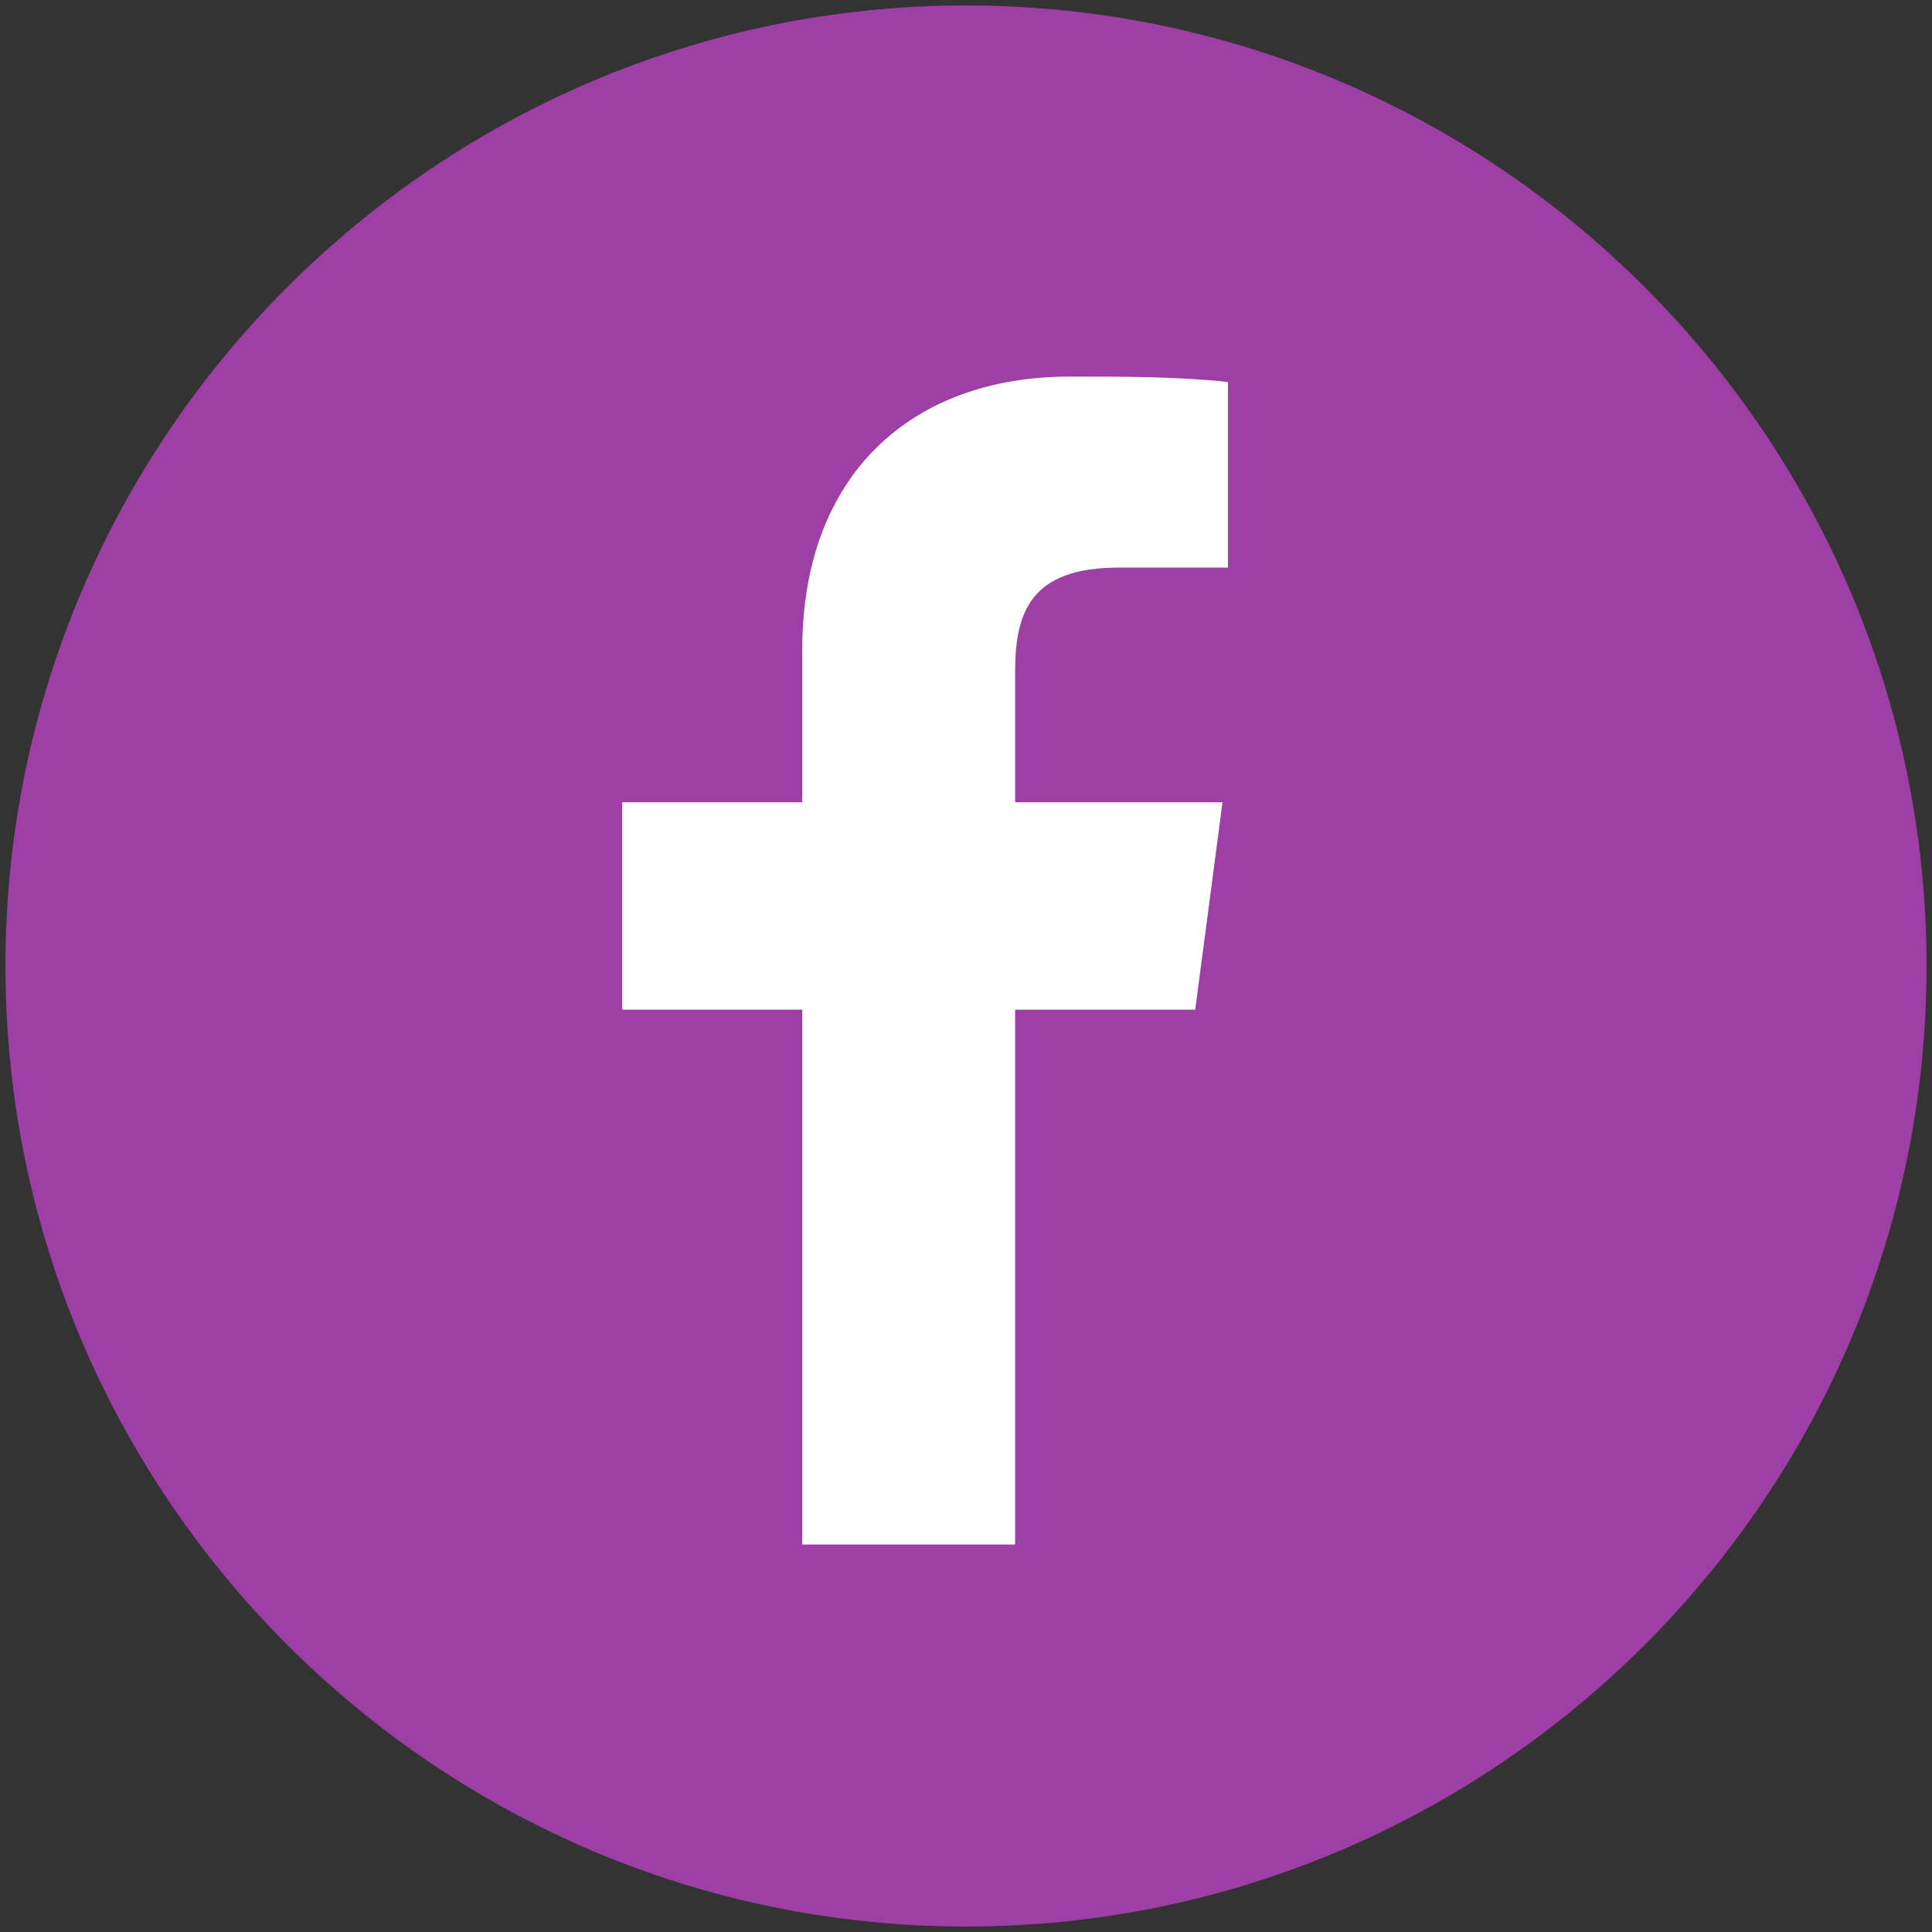
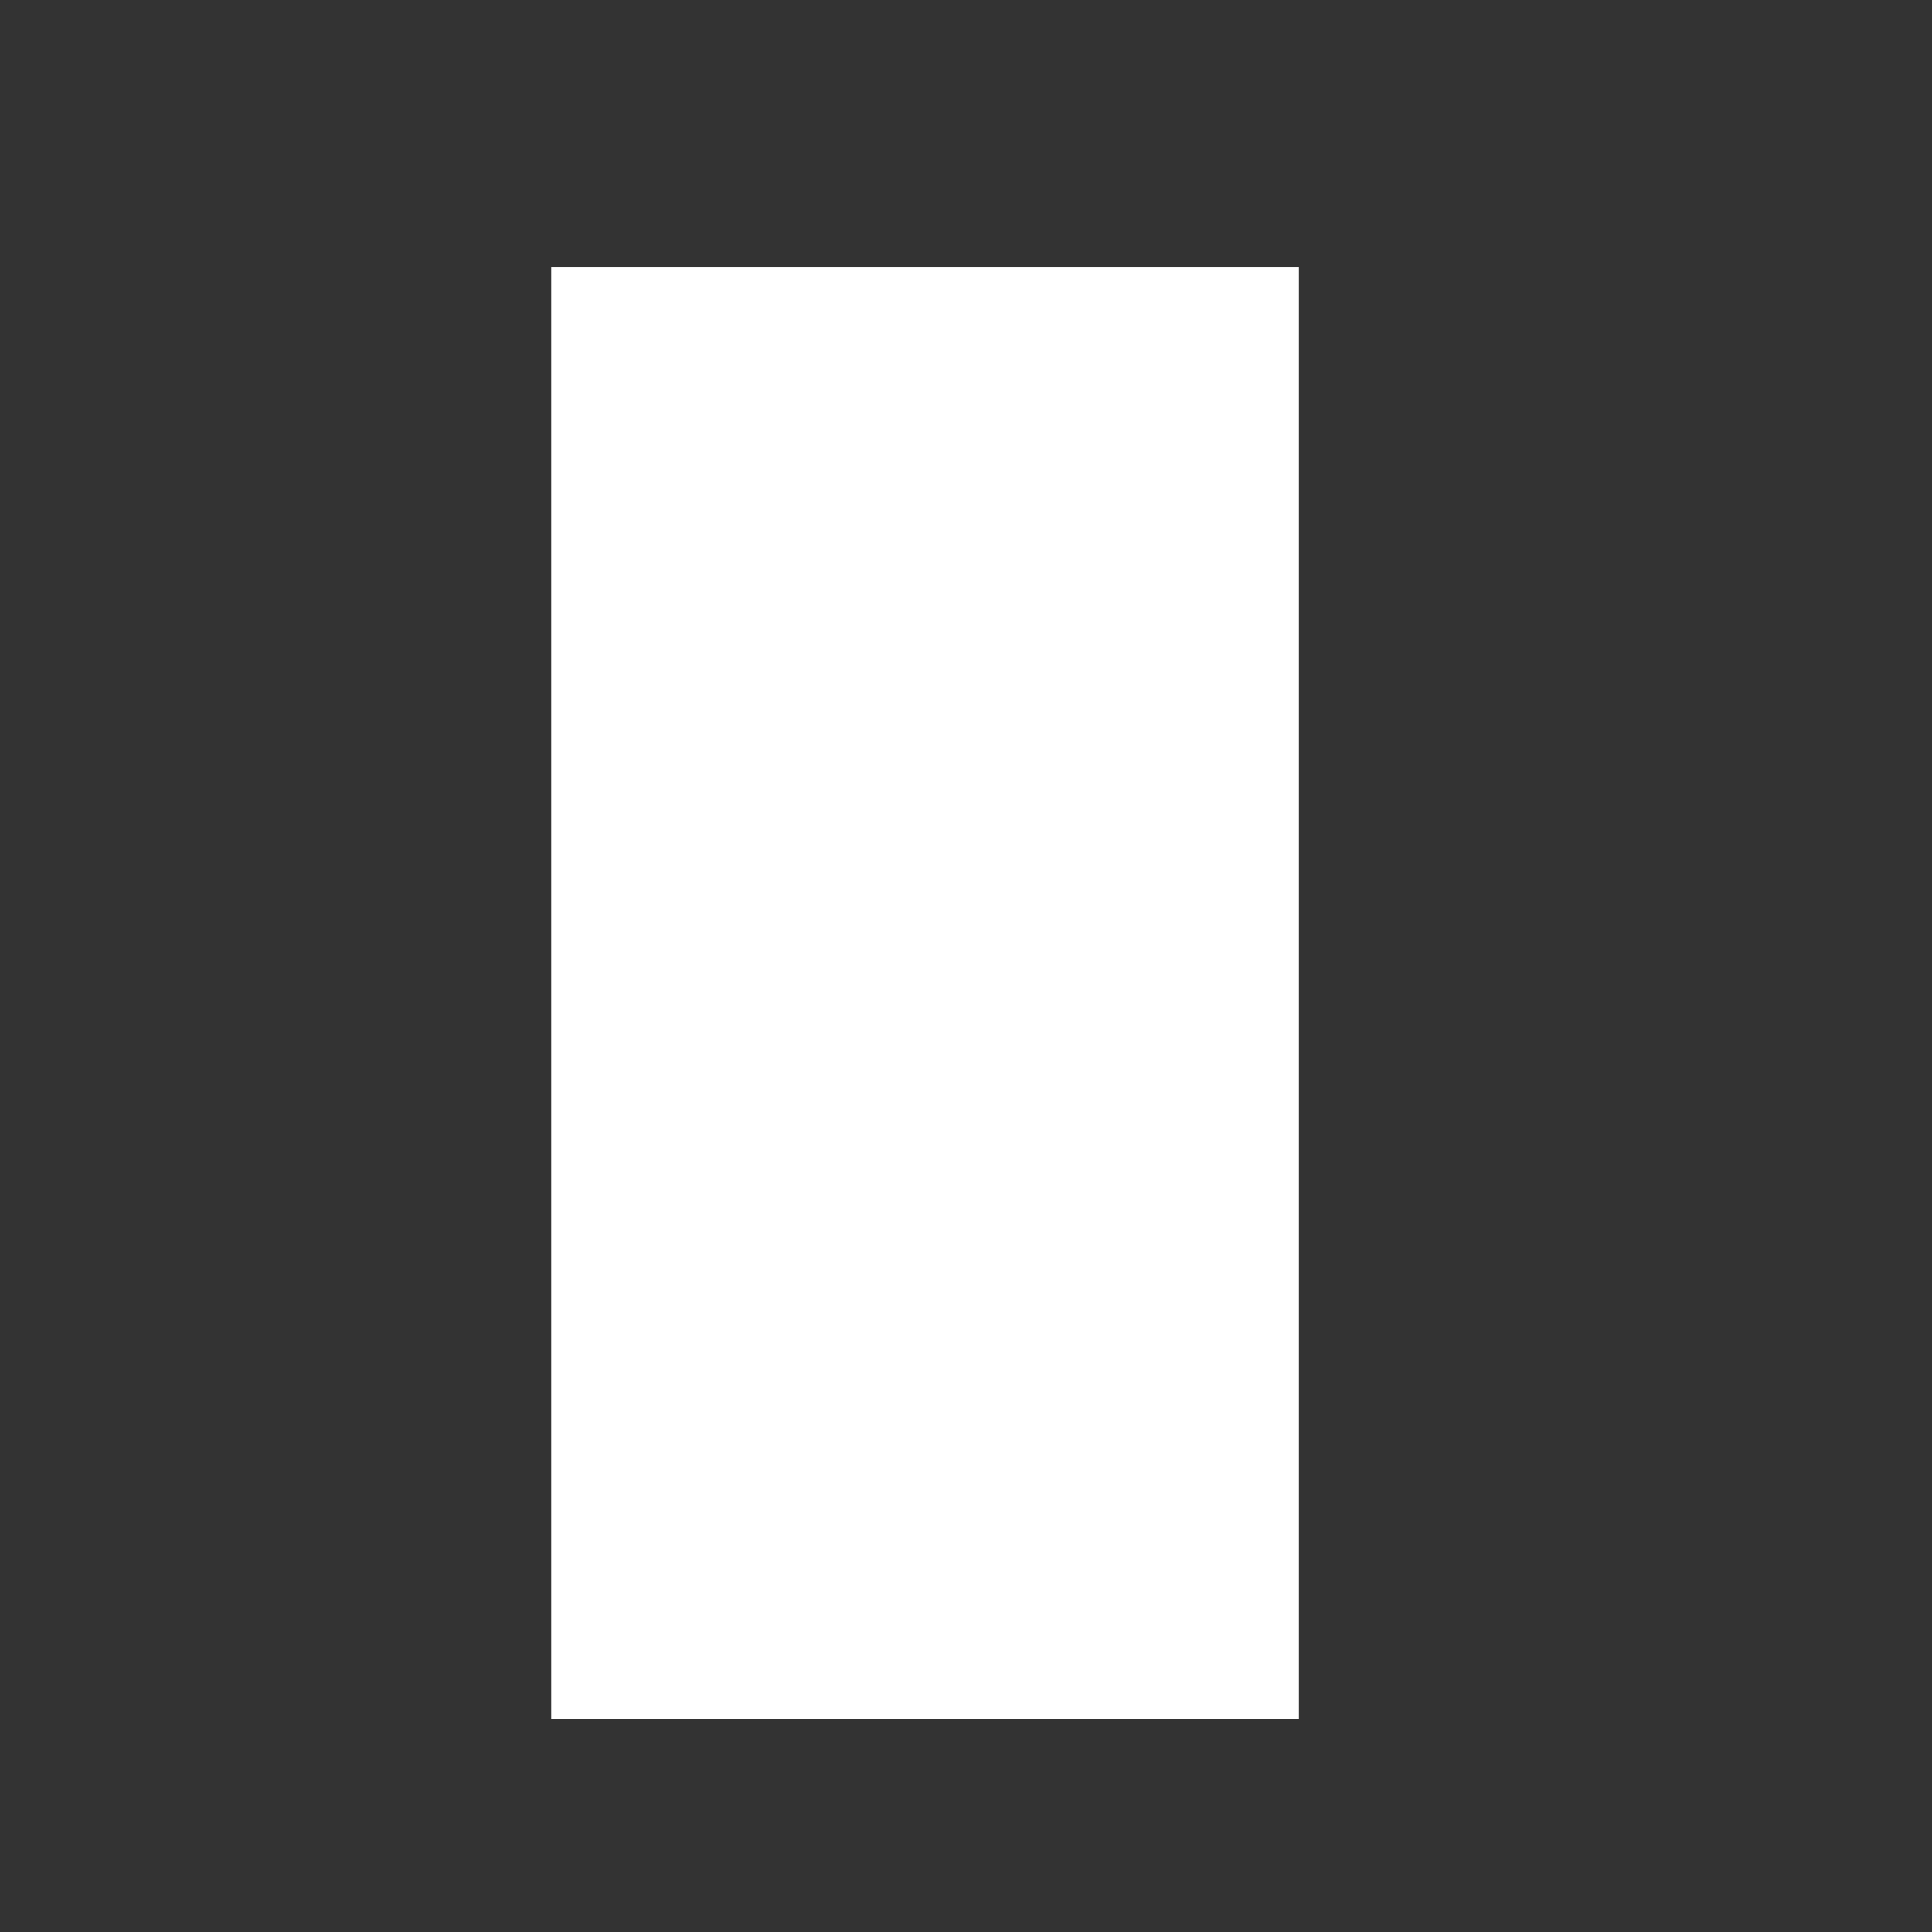
<svg xmlns="http://www.w3.org/2000/svg" id="Layer_1" x="0px" y="0px" viewBox="0 0 35.4 35.4" style="enable-background:new 0 0 35.4 35.4;" xml:space="preserve">
  <rect x="0" y="0" width="35.4" height="35.4" fill="#333333" stroke="none" />
  <style type="text/css"> .st0{fill:#FFFFFF;} .st1{fill:#9D3FA5;} </style>
  <rect x="10.1" y="4.9" class="st0" width="13.7" height="26.6" />
  <g>
-     <path class="st1" d="M17.7,0.1C8,0.1,0.1,8,0.1,17.7S8,35.3,17.7,35.3s17.6-7.9,17.6-17.6S27.4,0.1,17.7,0.1L17.7,0.1z M22.5,10.4 h-2c-1.6,0-1.9,0.8-1.9,1.9v2.4h3.8l-0.5,3.8h-3.3v9.8h-3.9v-9.8h-3.3v-3.8h3.3v-2.8c0-3.2,2-5,4.9-5c1,0,2,0,2.9,0.1V10.4z" />
-   </g>
+     </g>
</svg>